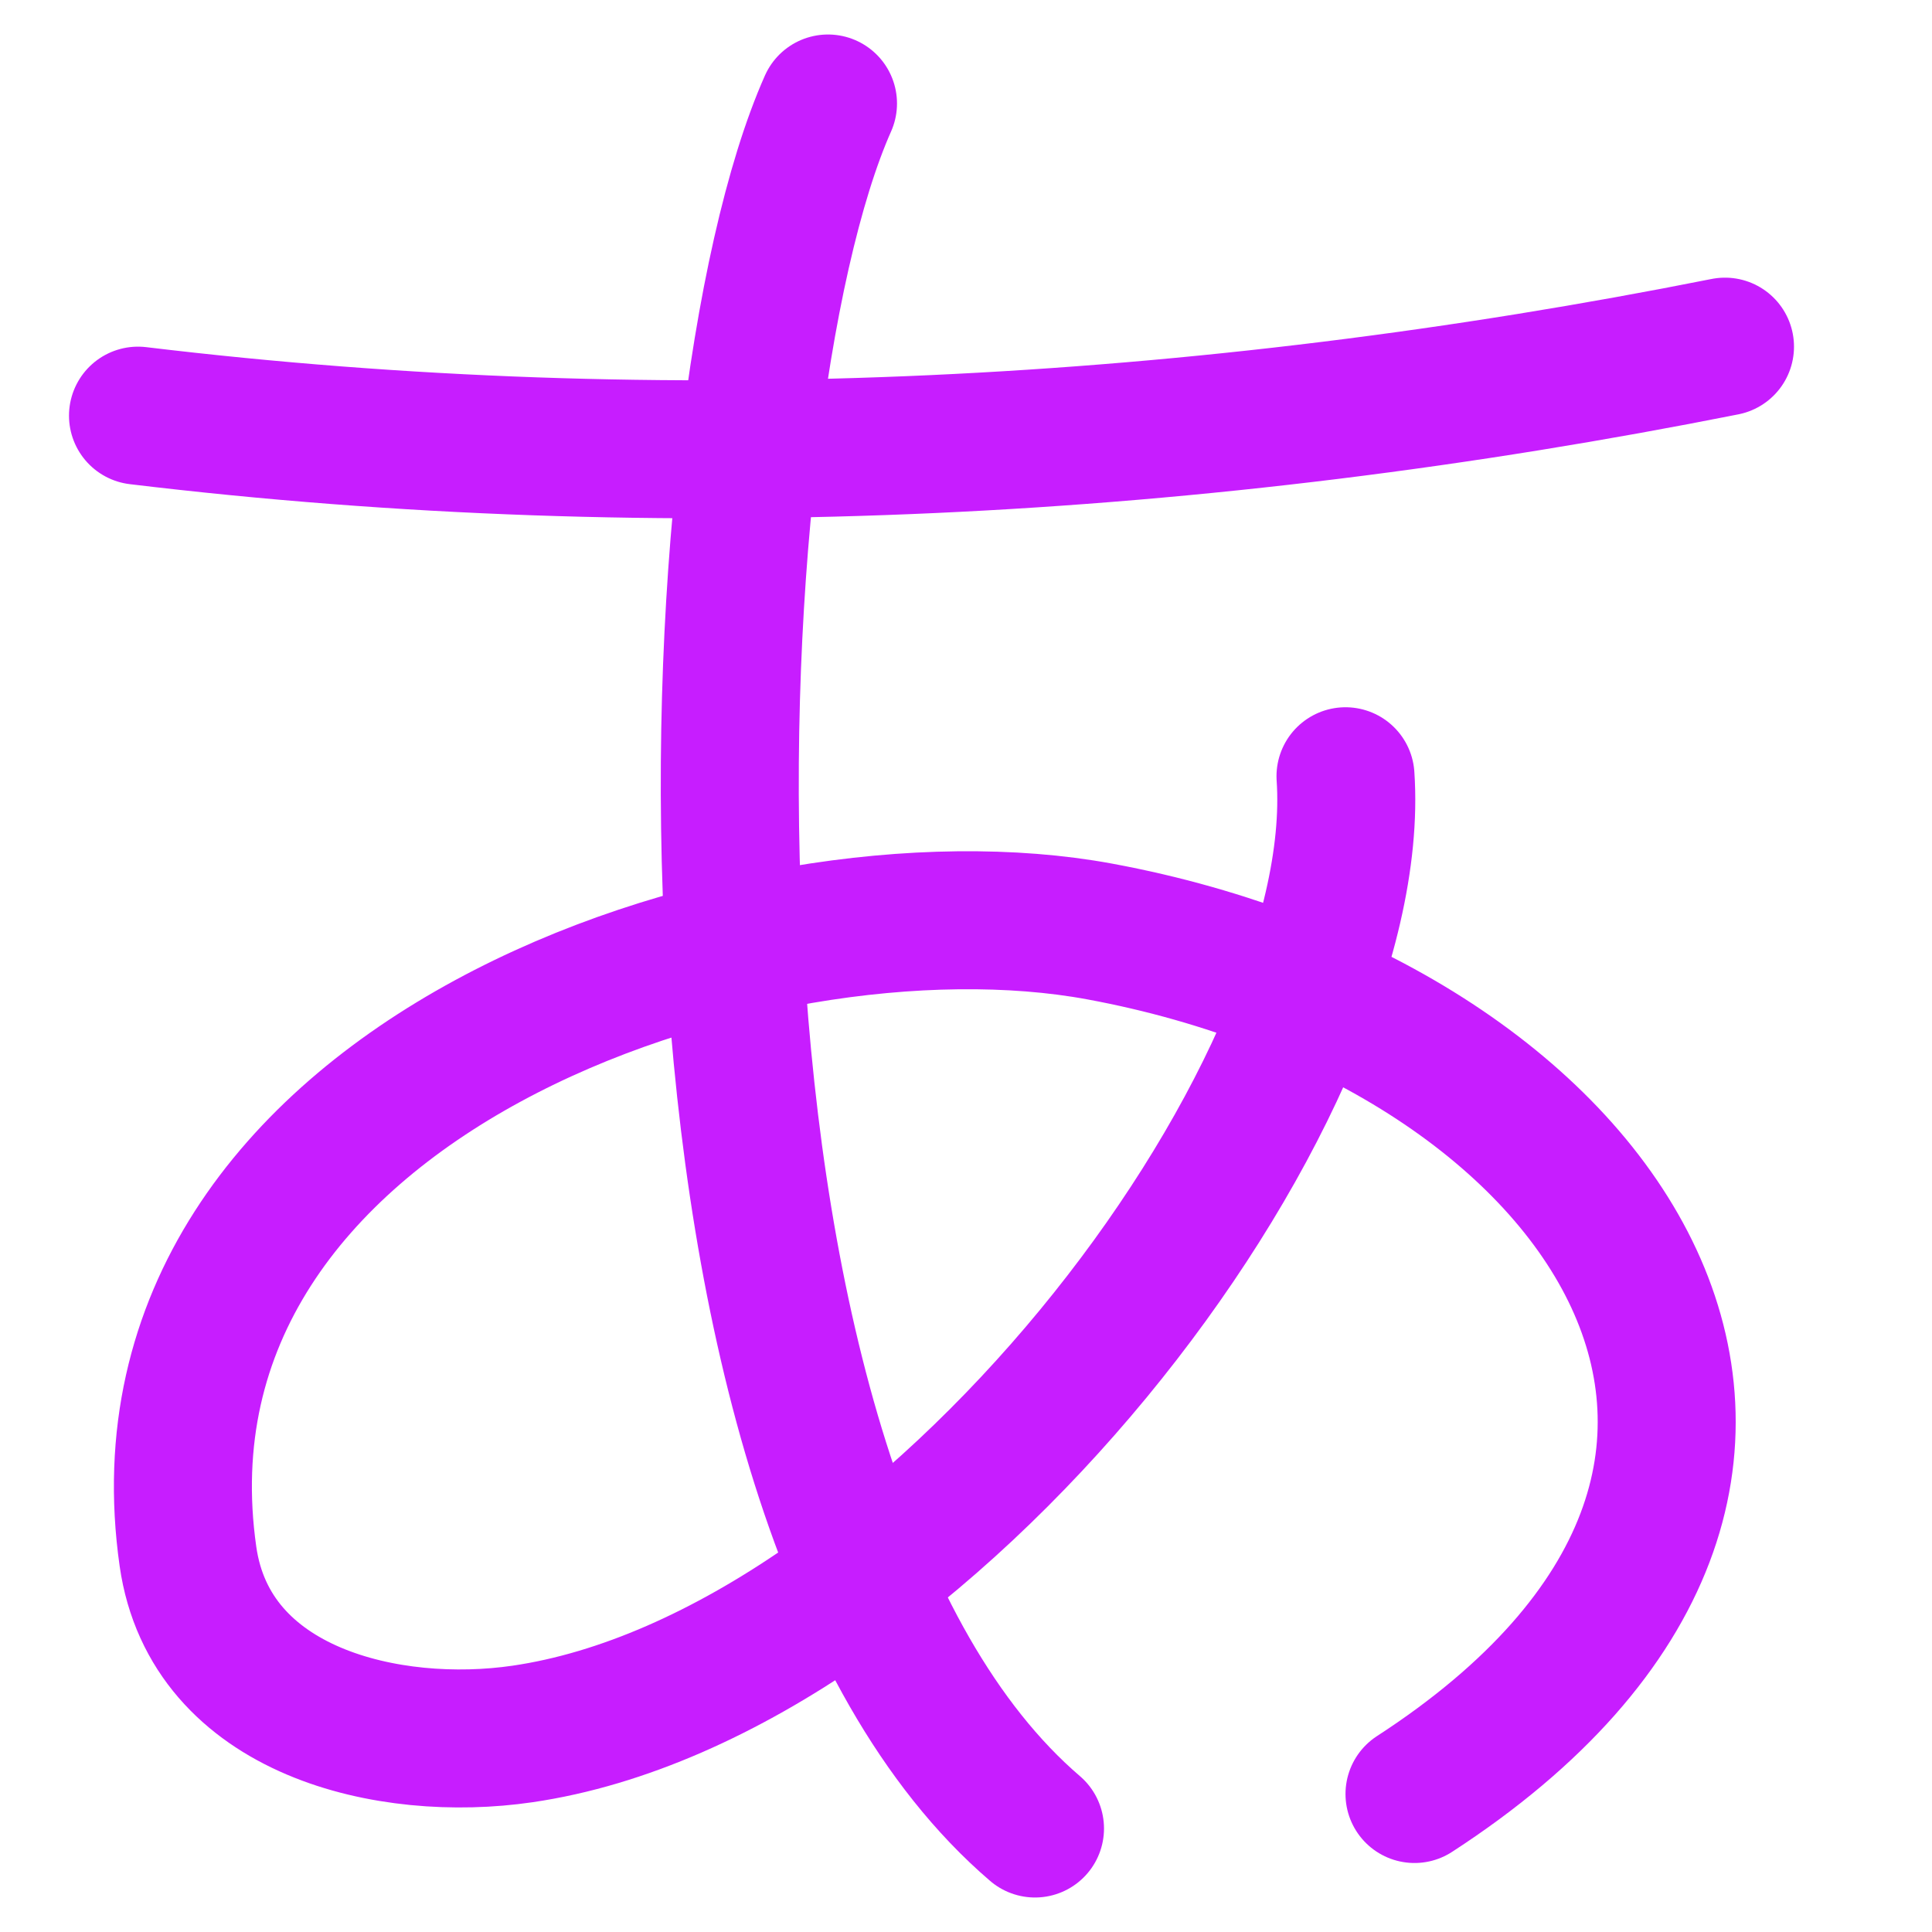
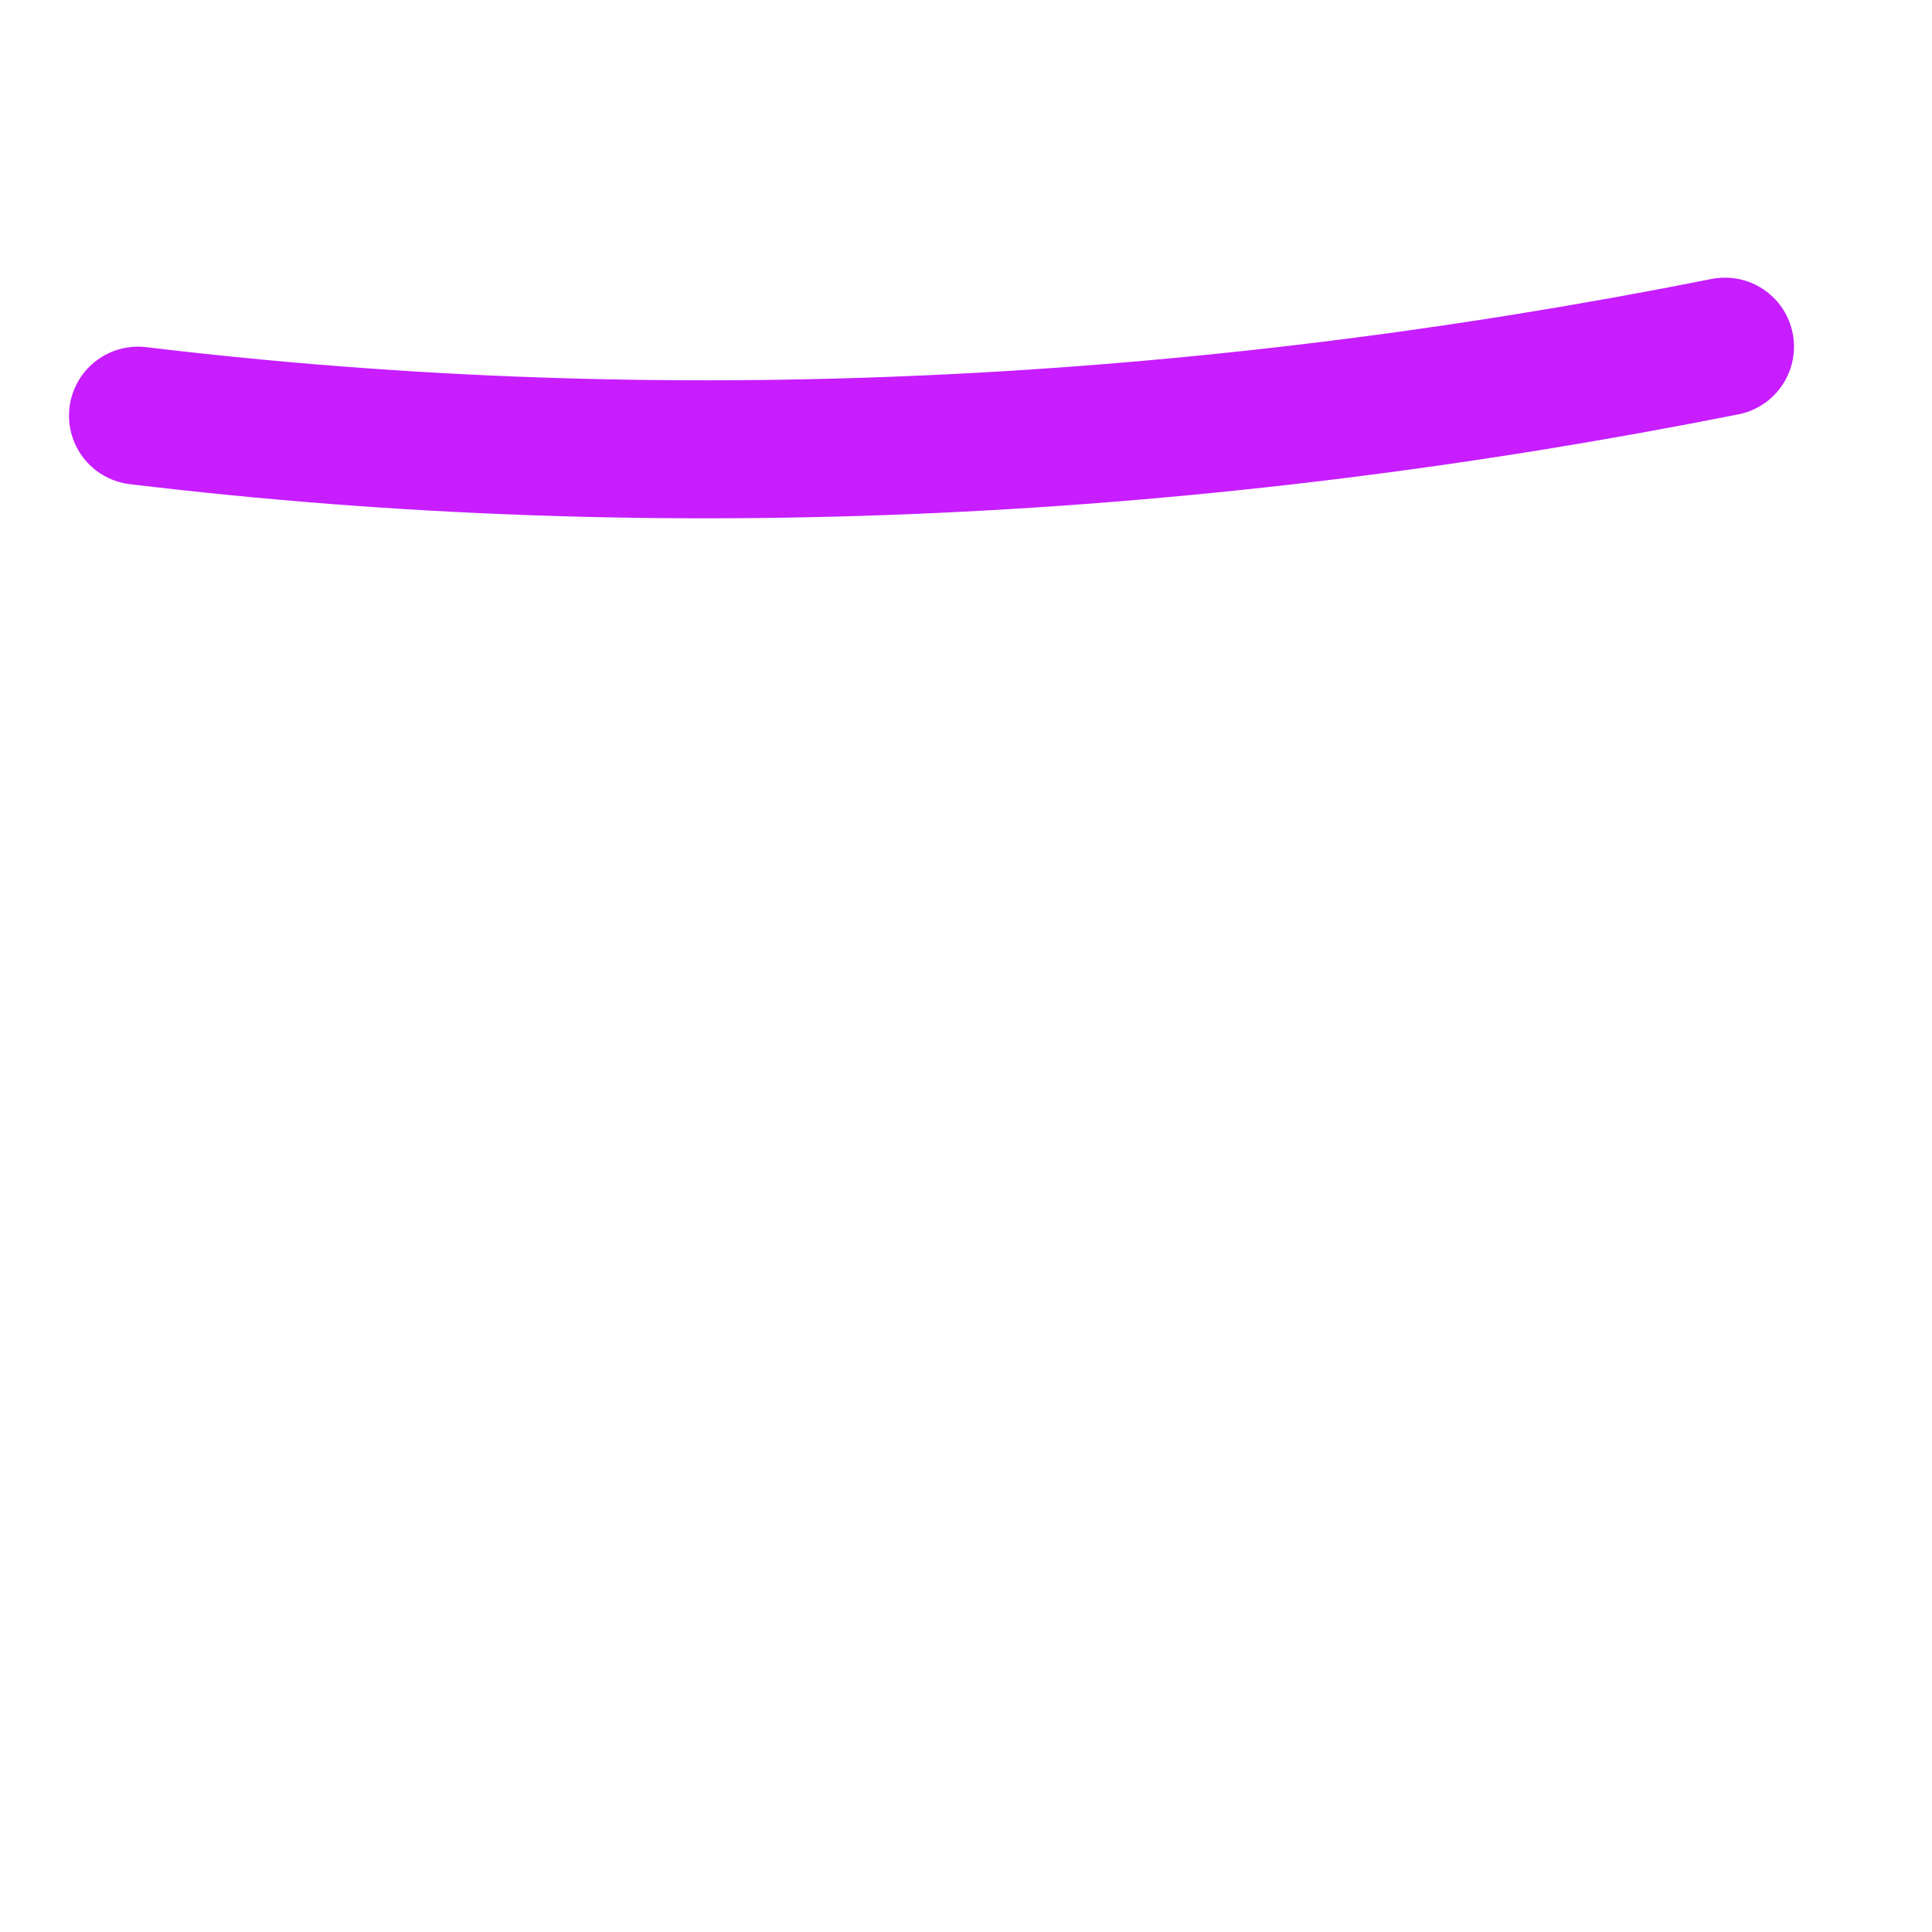
<svg xmlns="http://www.w3.org/2000/svg" fill="none" viewBox="0 0 14 14" id="Japanese-Alphabet--Streamline-Flex-Neon">
  <desc>
    Japanese Alphabet Streamline Icon: https://streamlinehq.com
  </desc>
  <g id="japanese-alphabet">
    <path id="Vector 1087" stroke="#c71dff" stroke-linecap="round" stroke-linejoin="round" d="M1 3.012c3.822 0.46 7.701 0.256 11.5 -0.5" stroke-width="1" />
-     <path id="Vector 1088" stroke="#c71dff" stroke-linecap="round" stroke-linejoin="round" d="M6 0.75c-1 2.25 -1.3 10.1 1.5 12.5" stroke-width="1" />
-     <path id="Vector 1223" stroke="#c71dff" stroke-linecap="round" stroke-linejoin="round" d="M9.75 5.625c0.159 2.335 -3.048 6.514 -5.964 6.94 -0.964 0.141 -2.263 -0.156 -2.424 -1.287C0.87 7.823 5.445 6.283 7.969 6.75 11.688 7.438 13.813 10.688 10.25 13" stroke-width="1" />
  </g>
</svg>